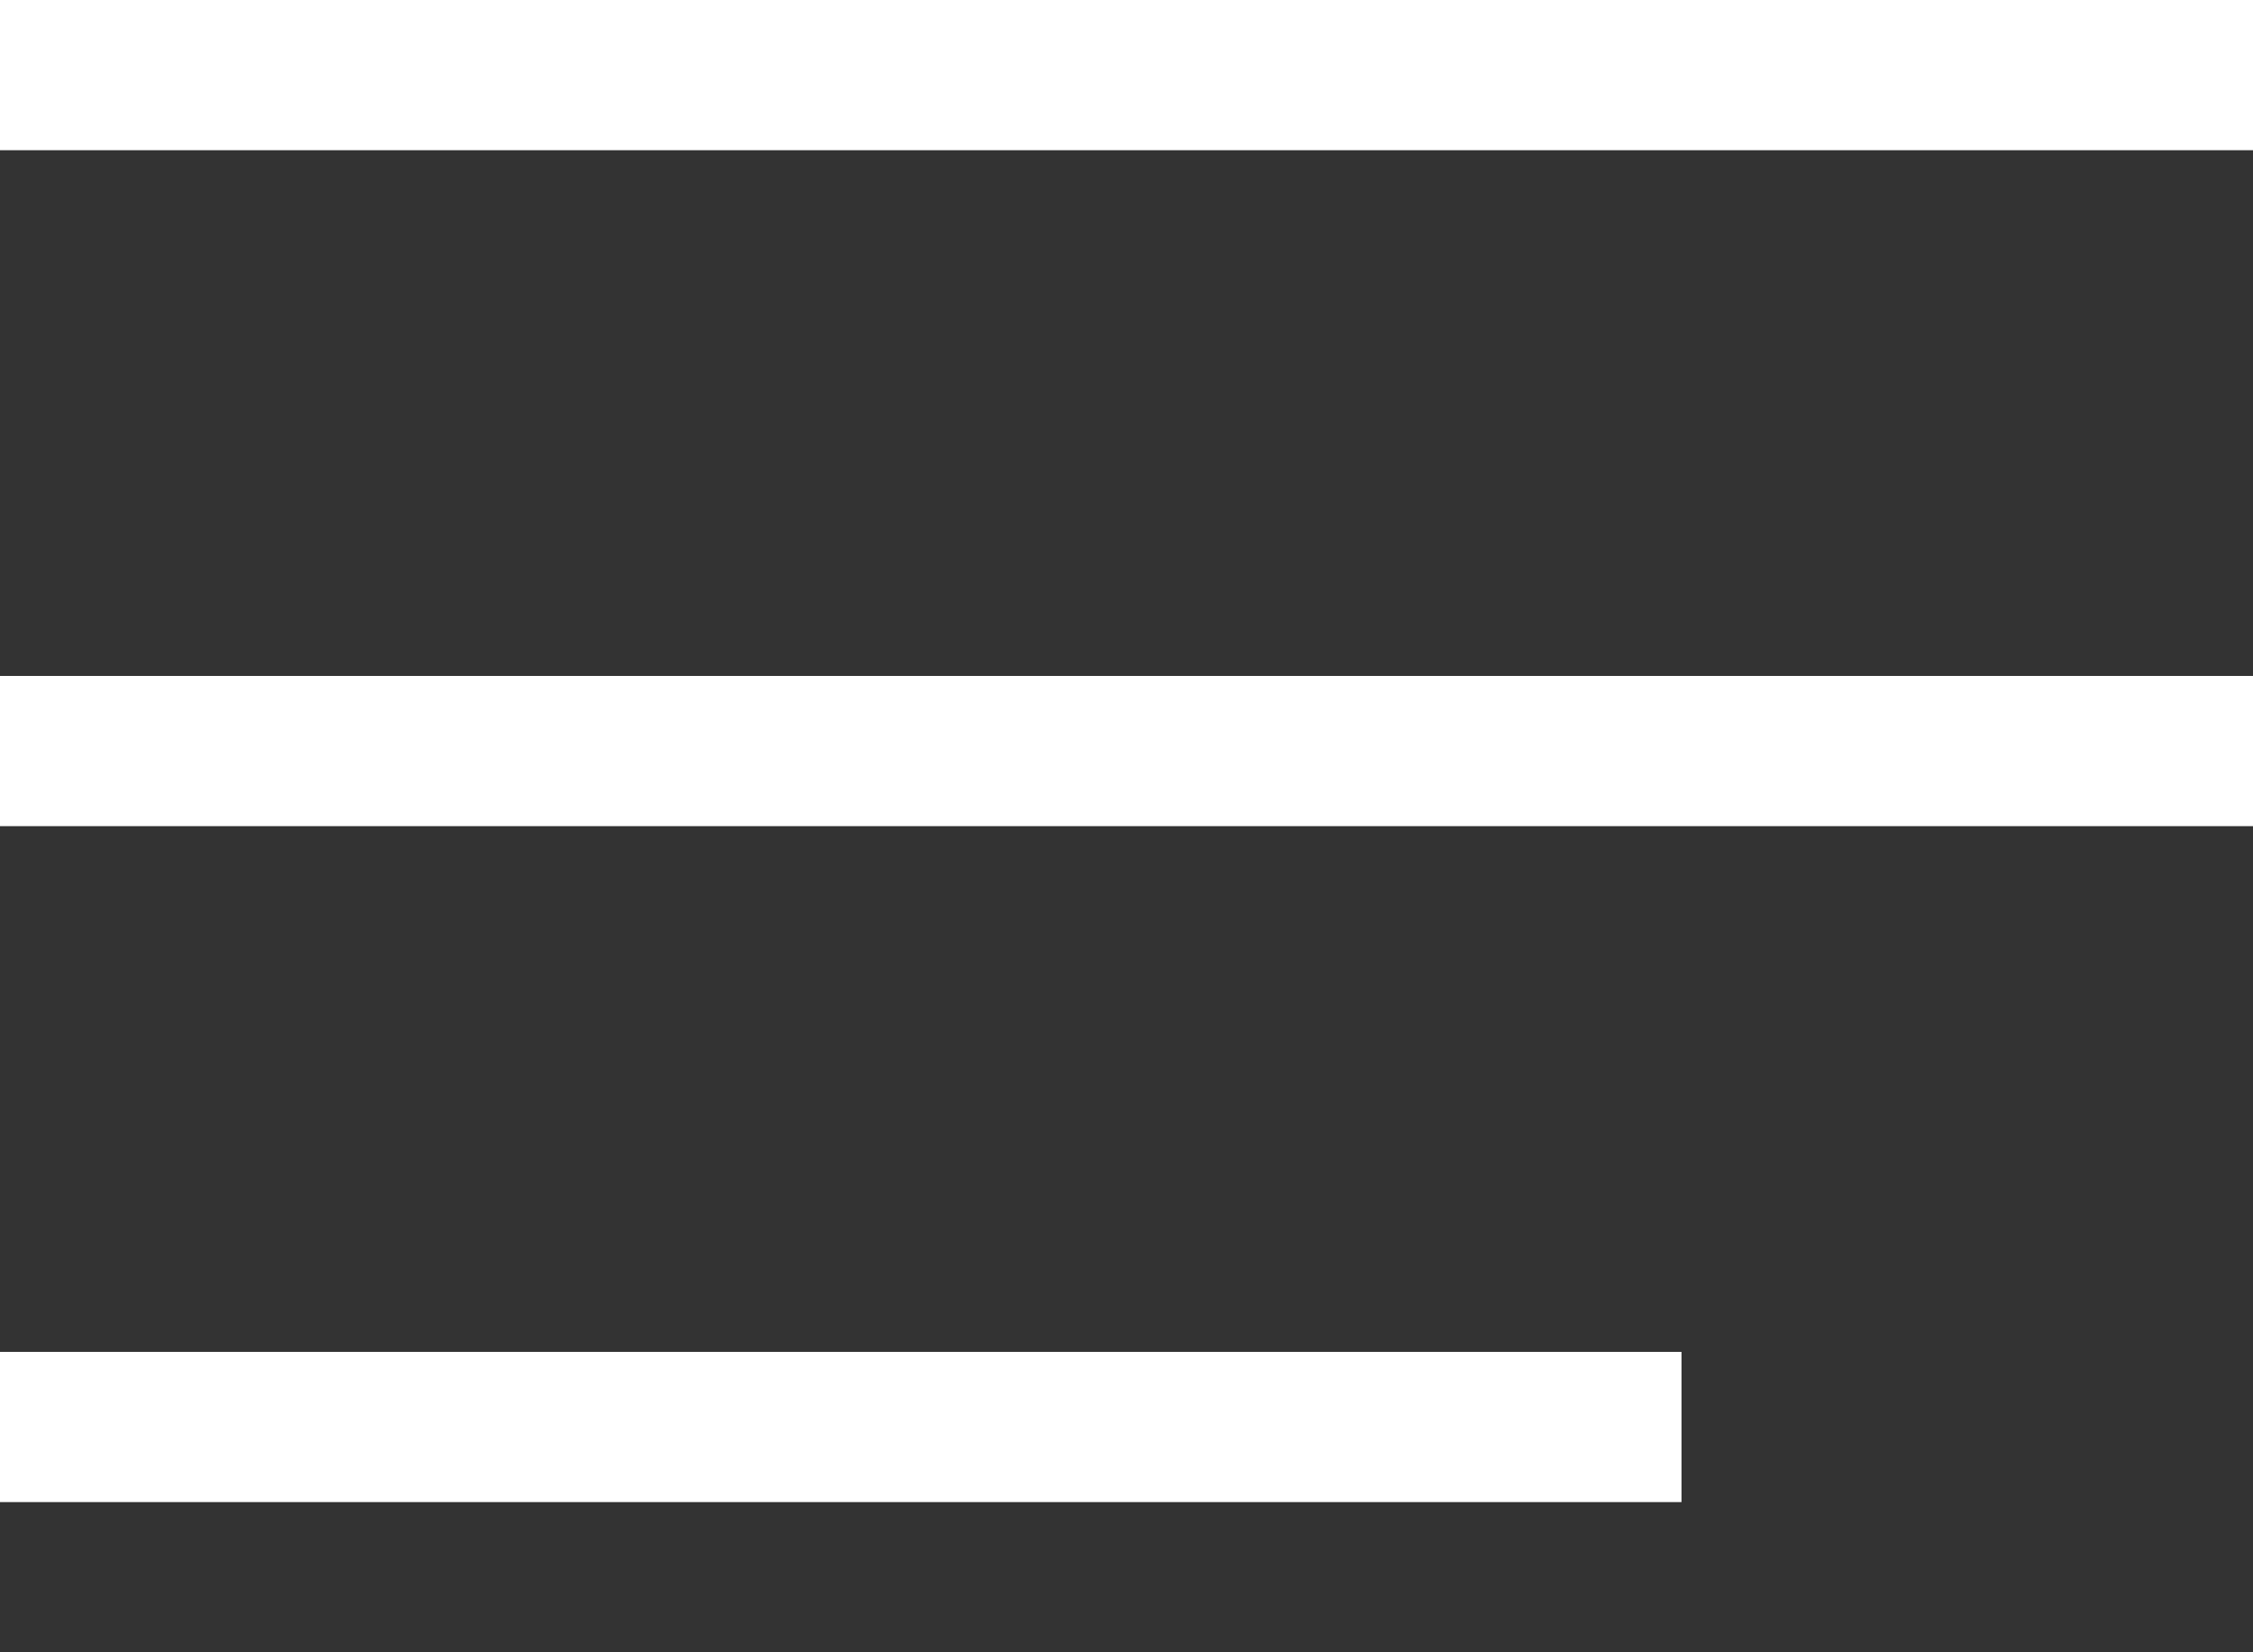
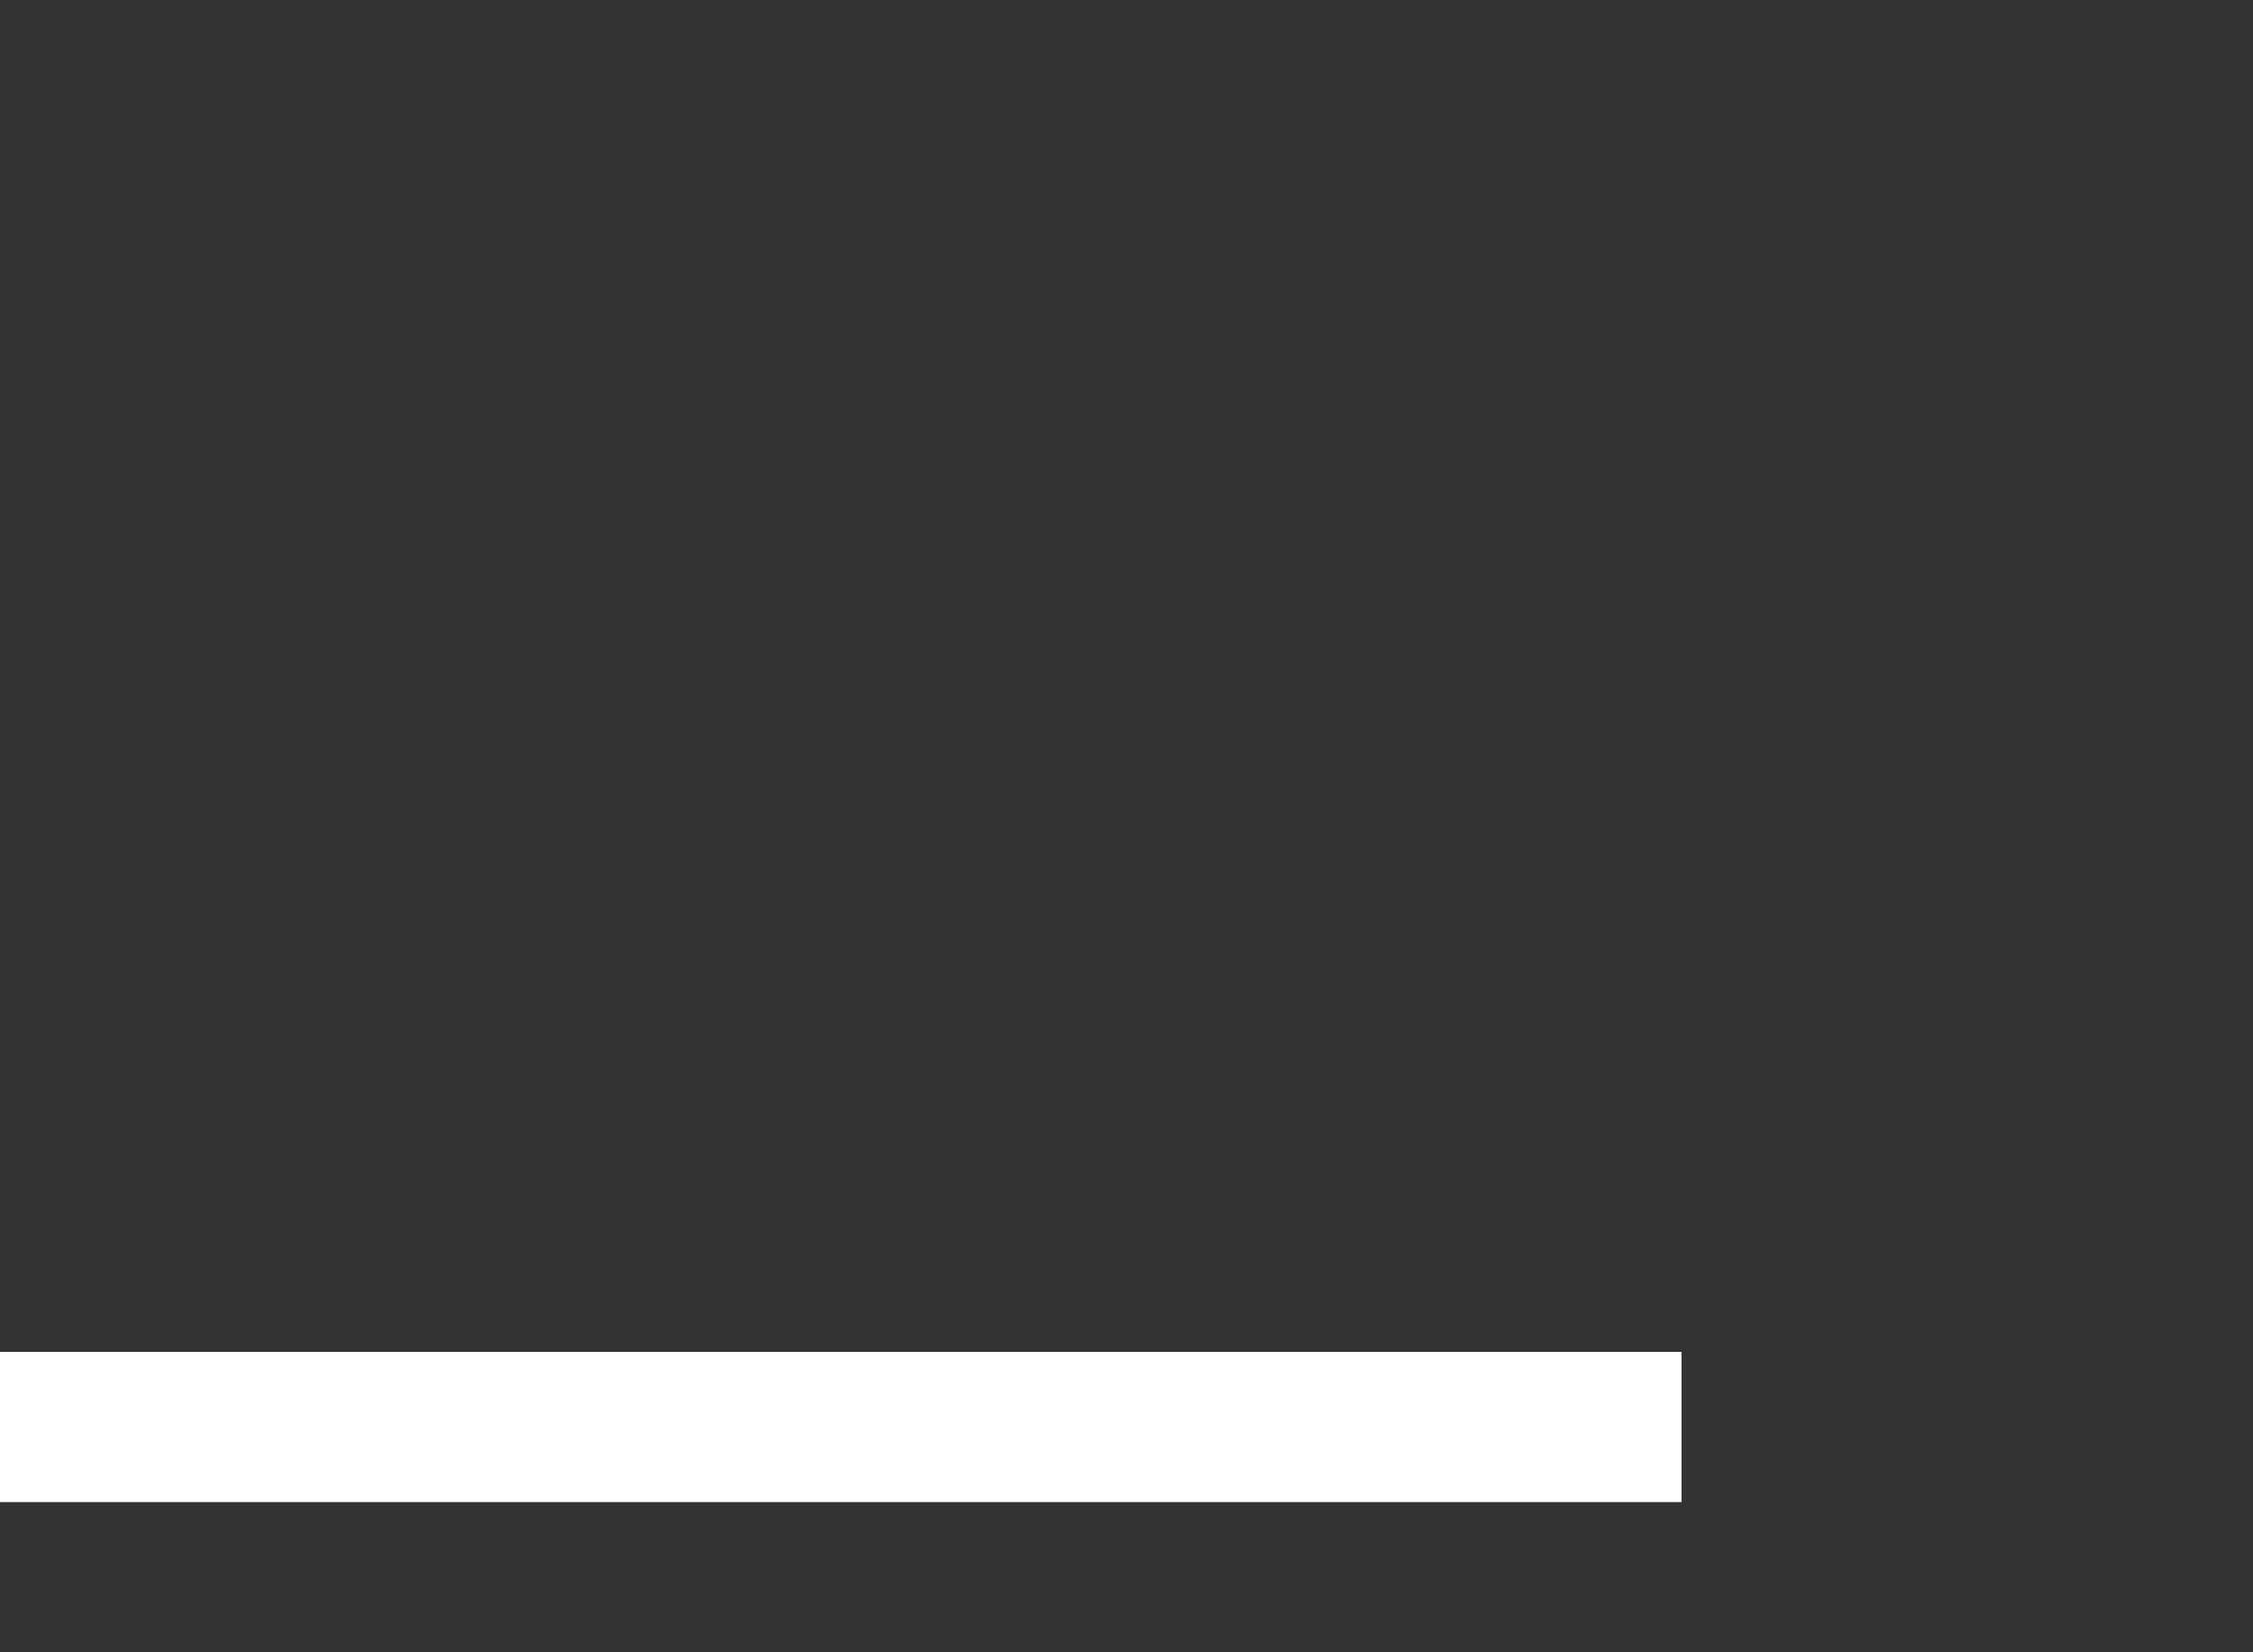
<svg xmlns="http://www.w3.org/2000/svg" width="30" height="22" viewBox="0 0 30 22" fill="none">
  <rect x="0" y="0" width="30" height="22" fill="#333333" stroke="none" />
  <g clip-path="url(#clip0_473_545)">
-     <rect y="9" width="32" height="2" fill="white" />
    <rect y="18" width="22.39" height="2" fill="white" />
-     <rect width="32" height="2" fill="white" />
  </g>
  <defs>
    <clipPath id="clip0_473_545">
      <rect width="30" height="22" fill="white" />
    </clipPath>
  </defs>
</svg>